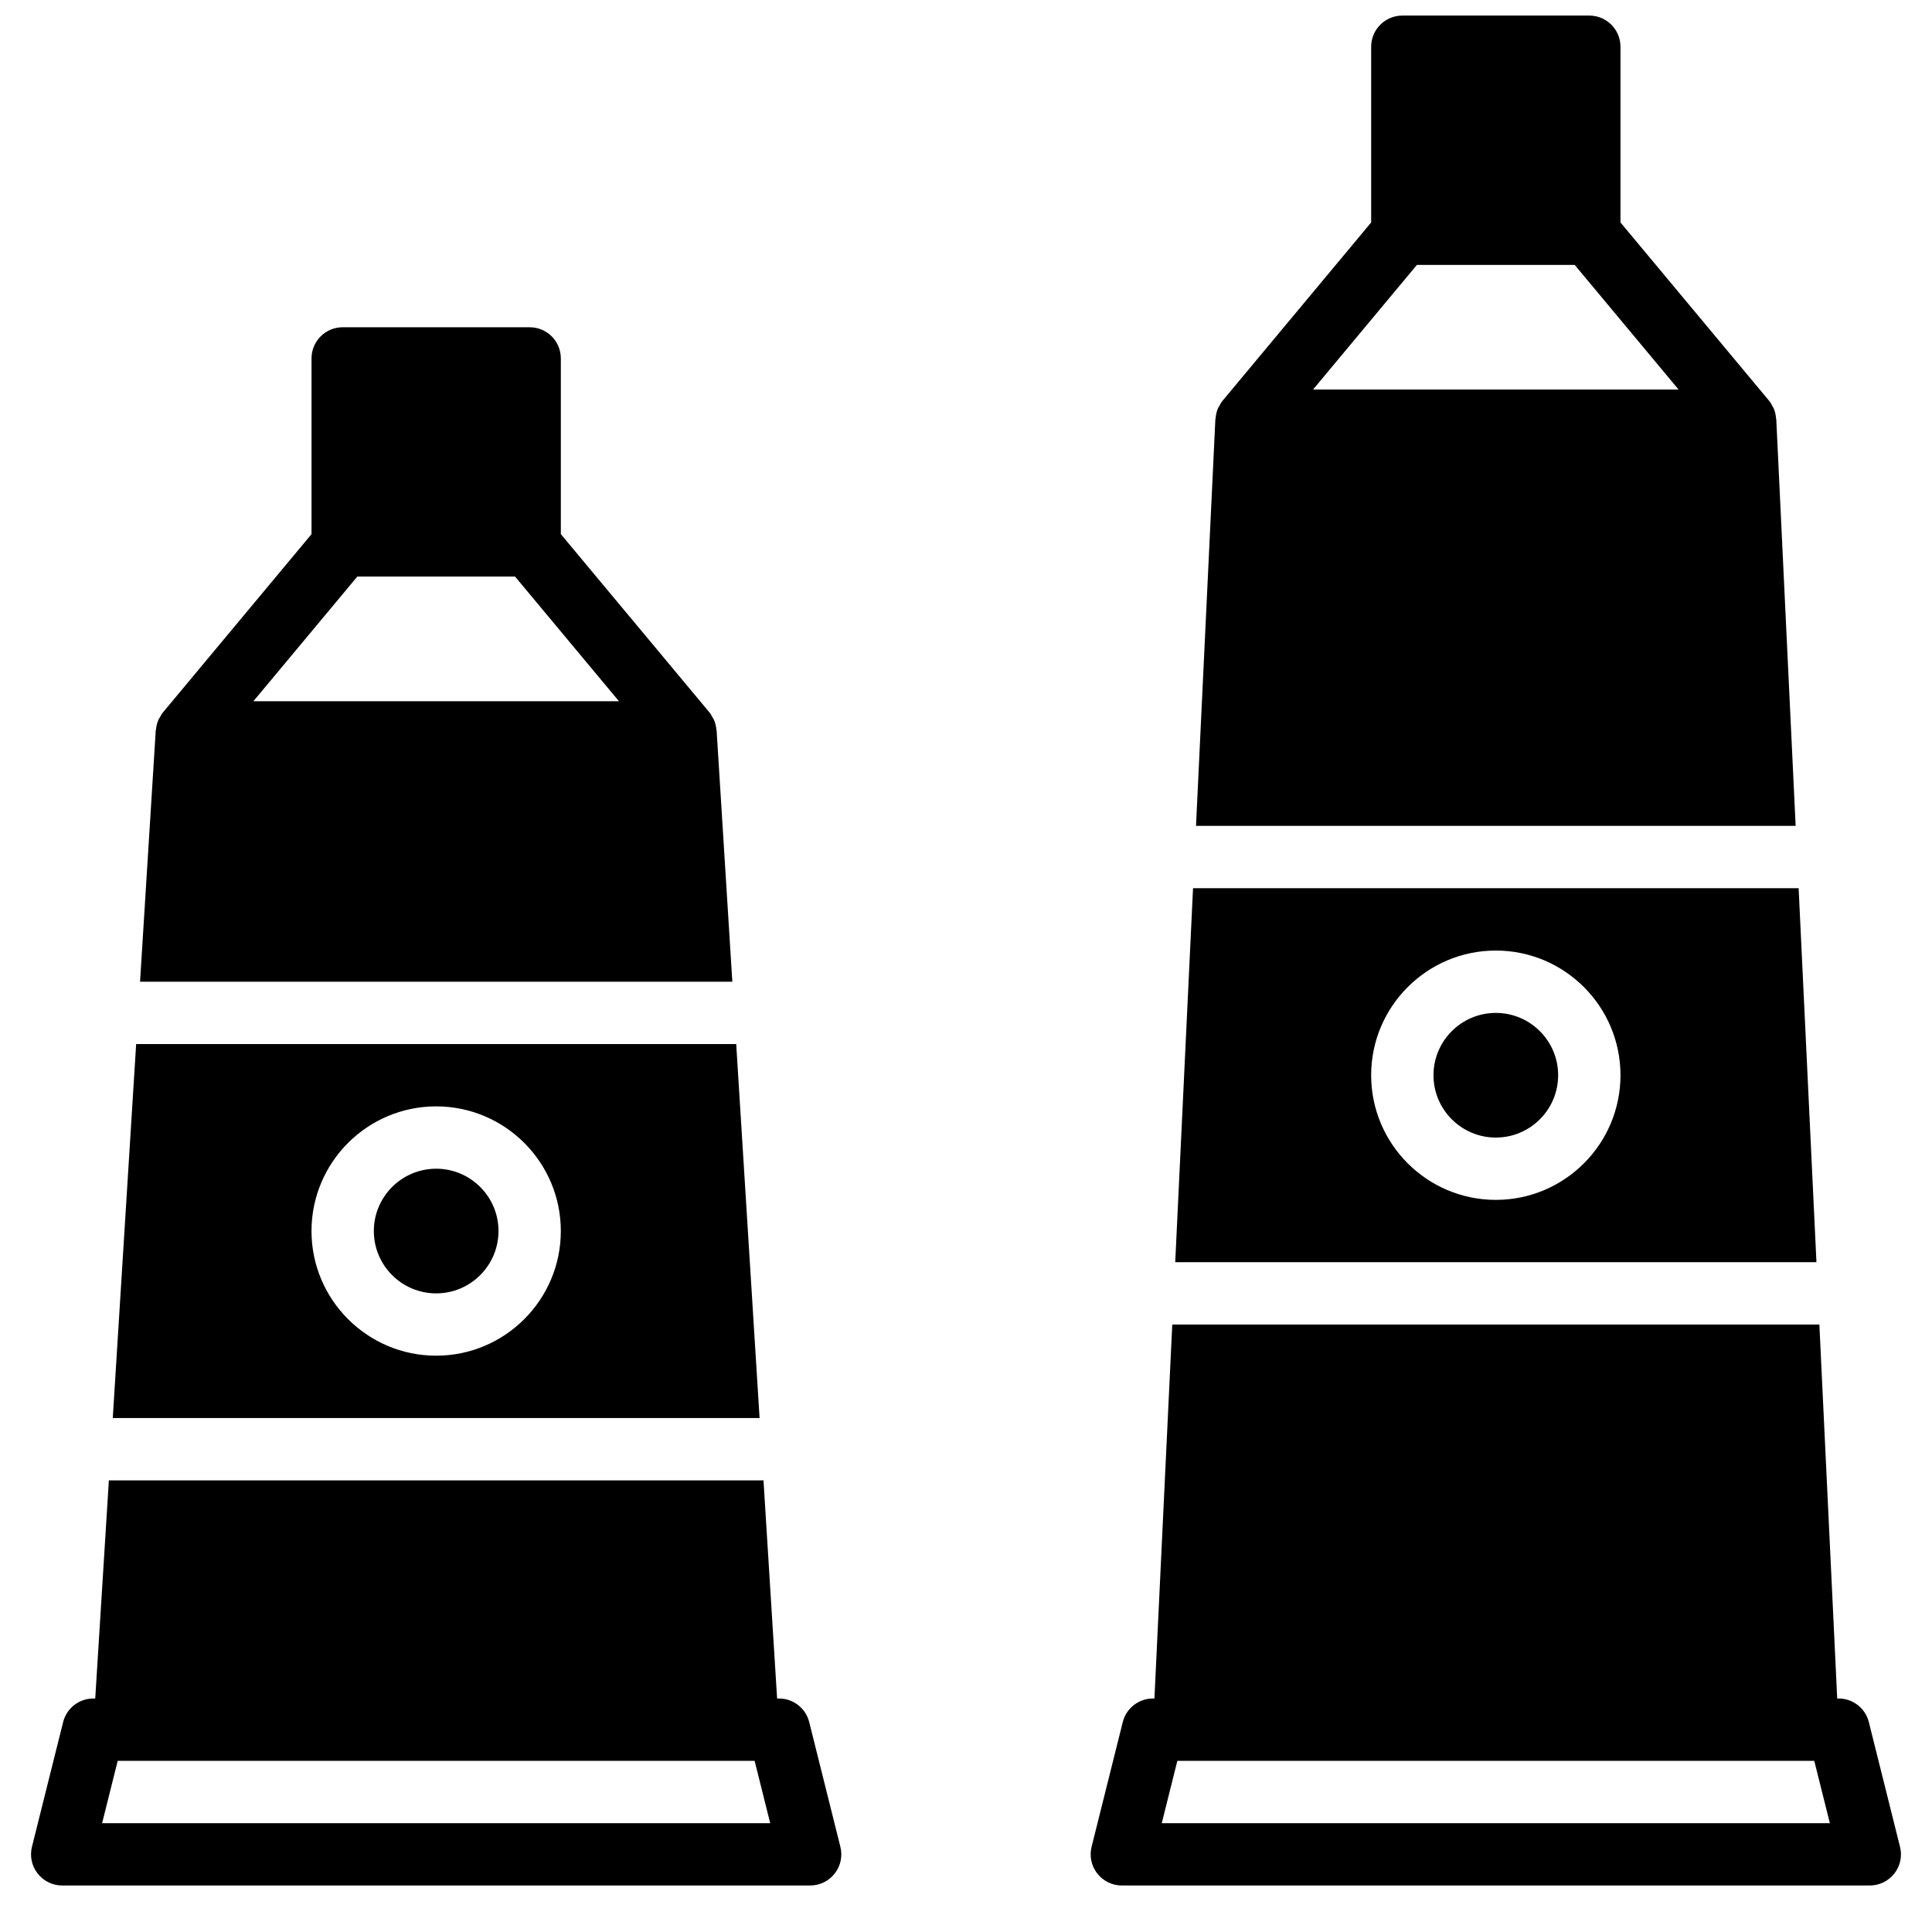
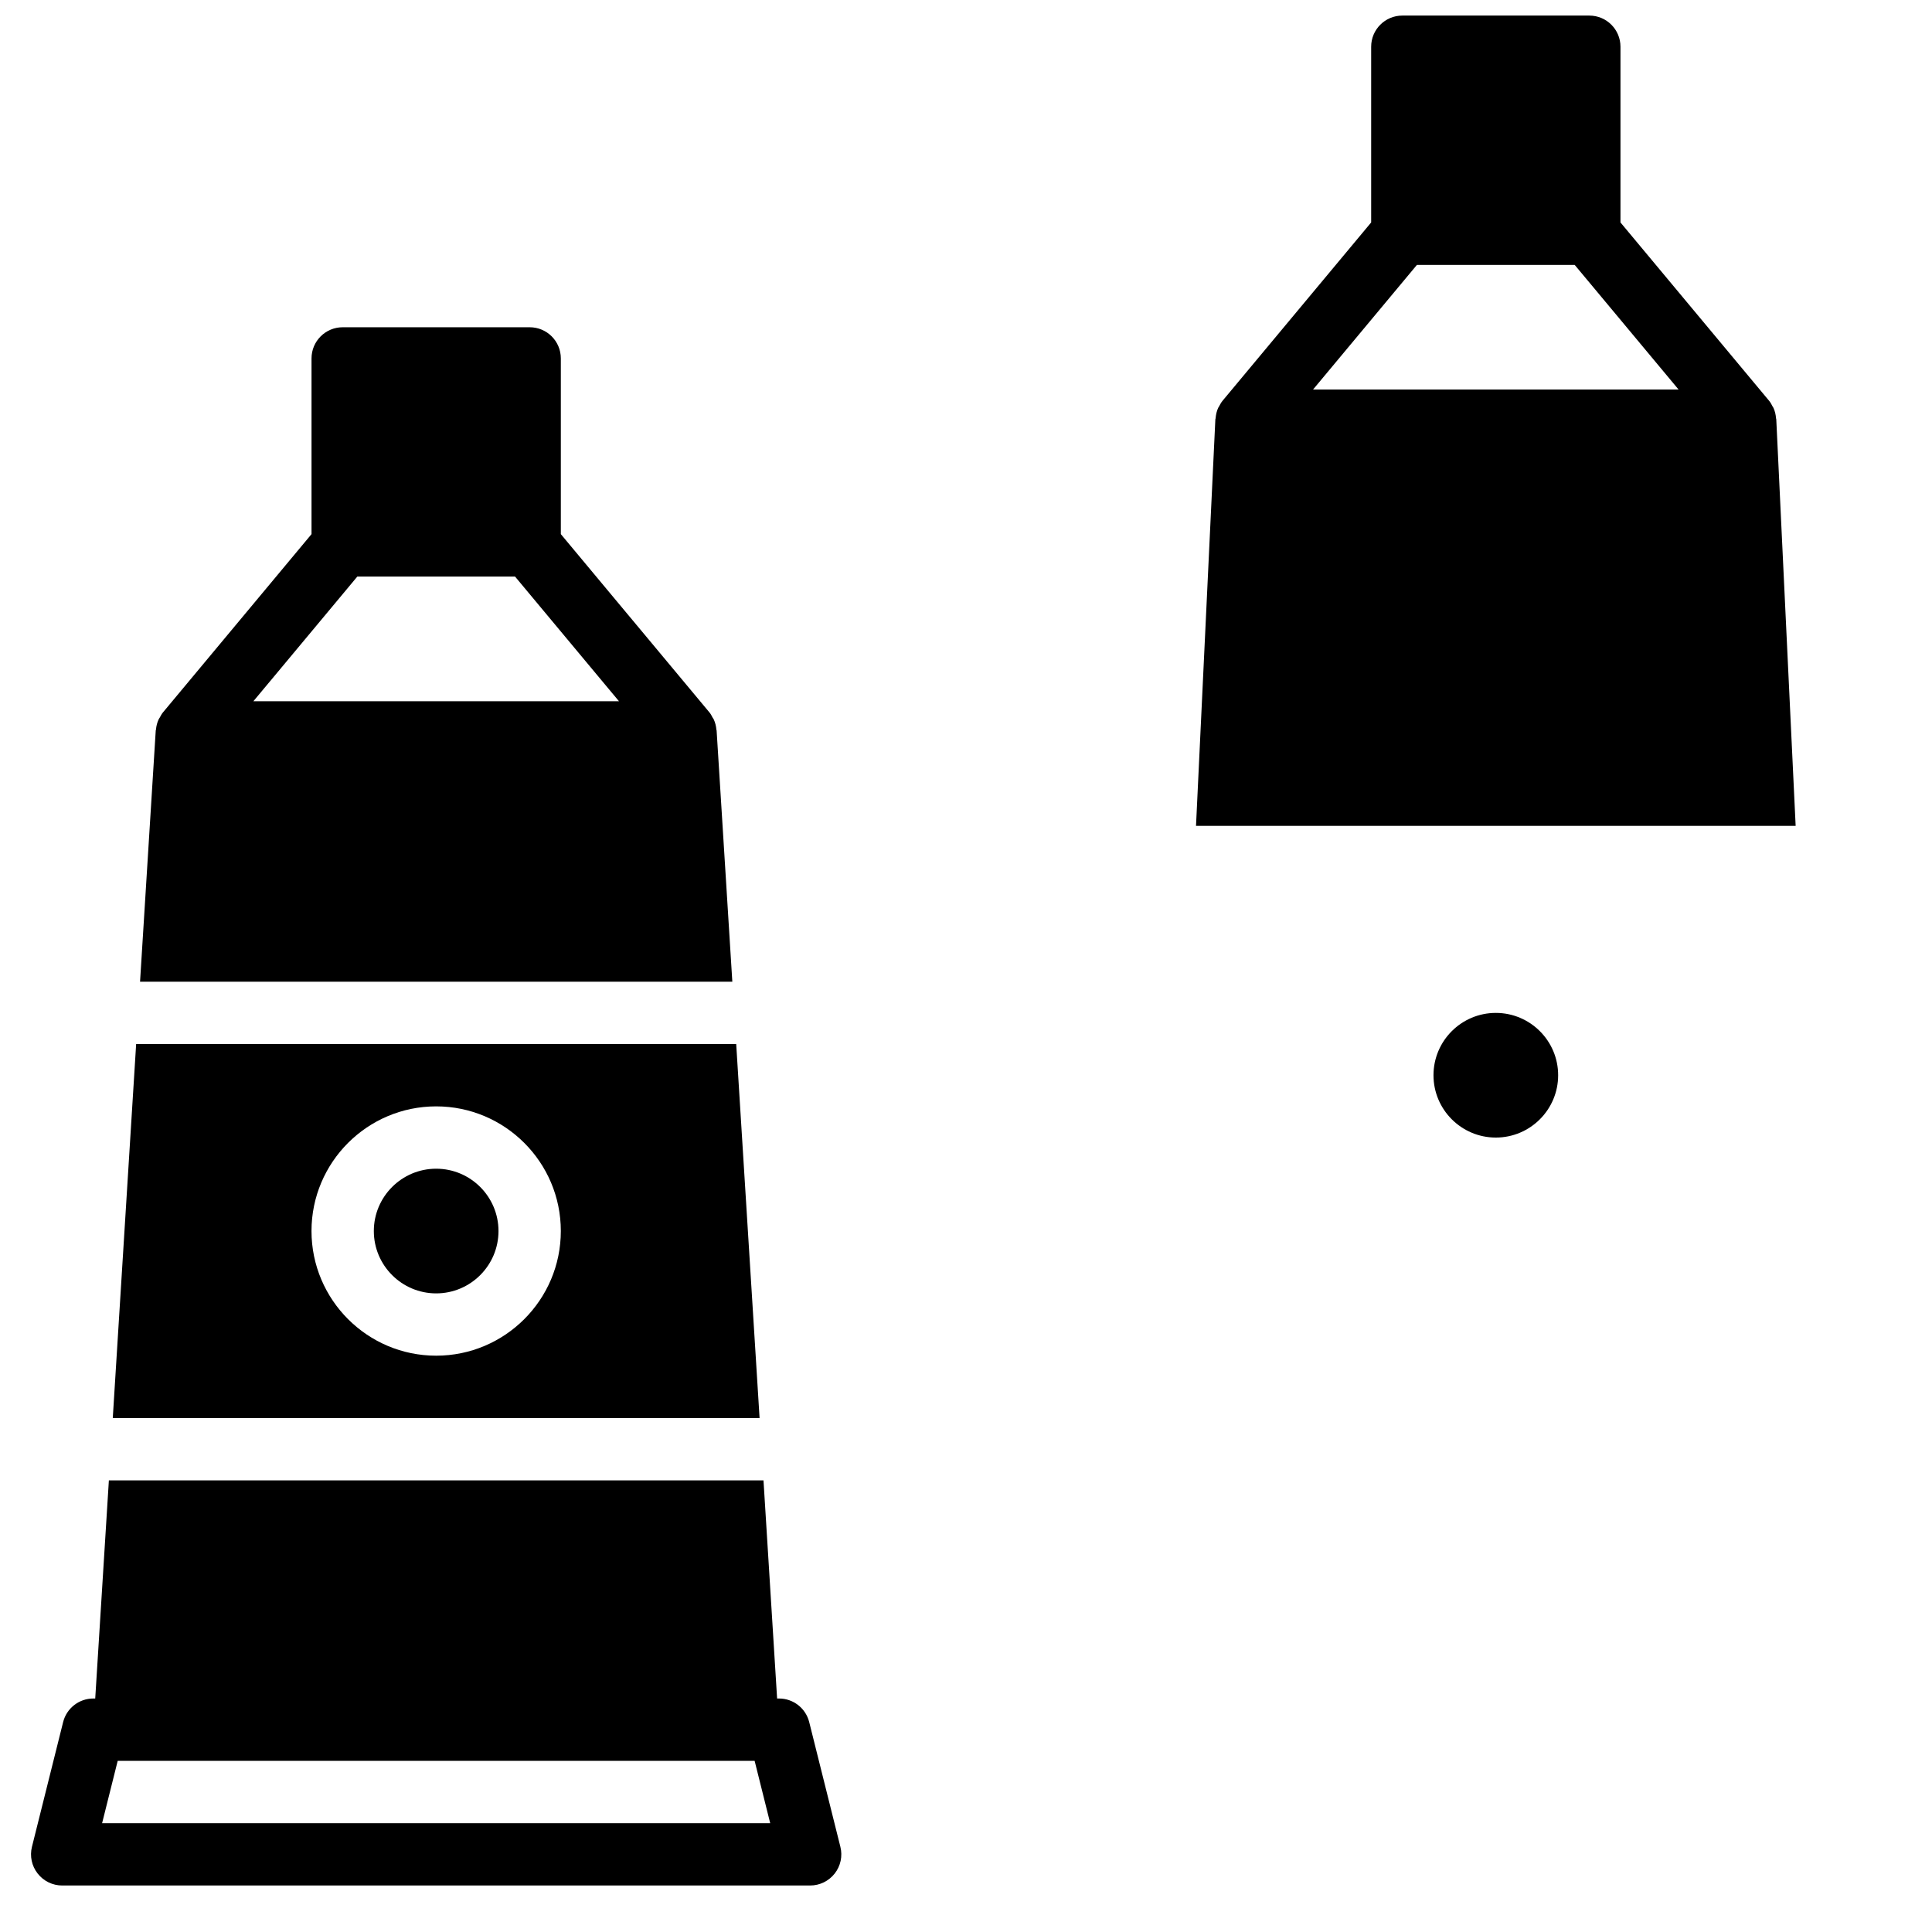
<svg xmlns="http://www.w3.org/2000/svg" width="800px" height="800px" version="1.1" viewBox="144 144 512 512">
  <defs>
    <clipPath id="a">
      <path d="m460 148.09h160v214.91h-160z" />
    </clipPath>
  </defs>
  <path d="m171.06 627.16 4.133-16.52h168.79l4.129 16.52zm187.39-26.785c-0.918-3.676-4.215-6.254-8.004-6.254h-0.504l-3.609-57.812h-173.48l-3.617 57.812h-0.496c-3.789 0-7.094 2.578-8.012 6.254l-8.258 33.035c-0.621 2.469-0.066 5.09 1.504 7.086 1.559 2.008 3.965 3.18 6.508 3.18h198.22c2.535 0 4.941-1.172 6.508-3.18 1.562-1.996 2.125-4.617 1.496-7.086z" fill-rule="evenodd" />
-   <path d="m451.88 627.16 4.129-16.52h168.79l4.133 16.52zm195.64 6.25-8.258-33.035c-0.918-3.676-4.215-6.254-8.004-6.254h-0.379l-4.727-99.109h-171.49l-4.727 99.109h-0.379c-3.789 0-7.094 2.578-8.012 6.254l-8.258 33.035c-0.621 2.469-0.066 5.09 1.504 7.086 1.559 2.008 3.965 3.18 6.508 3.18h198.22c2.535 0 4.941-1.172 6.508-3.18 1.562-1.996 2.125-4.617 1.496-7.086z" fill-rule="evenodd" />
  <path d="m259.59 453.72c-9.109 0-16.52 7.41-16.52 16.52s7.41 16.52 16.52 16.52 16.516-7.41 16.516-16.52-7.406-16.52-16.516-16.52" fill-rule="evenodd" />
  <path d="m259.59 503.27c-18.223 0-33.039-14.816-33.039-33.035s14.816-33.035 33.039-33.035c18.219 0 33.035 14.816 33.035 33.035s-14.816 33.035-33.035 33.035zm79.512-82.59h-159.02l-6.195 99.109h171.41z" fill-rule="evenodd" />
  <path d="m238.69 296.8h41.805l27.539 33.035h-96.883zm95.219 40.773c-0.008-0.074-0.051-0.133-0.059-0.207-0.074-0.941-0.305-1.848-0.691-2.707-0.086-0.184-0.215-0.332-0.316-0.504-0.254-0.461-0.477-0.934-0.824-1.348l-39.391-47.258v-46.566c0-4.559-3.691-8.258-8.258-8.258h-49.555c-4.559 0-8.258 3.699-8.258 8.258v46.566l-39.383 47.258c-0.344 0.414-0.578 0.887-0.832 1.348-0.098 0.172-0.223 0.32-0.305 0.504-0.398 0.859-0.621 1.766-0.703 2.707-0.008 0.074-0.051 0.133-0.059 0.207l-4.16 66.594h156.96z" fill-rule="evenodd" />
-   <path d="m540.41 461.98c-18.223 0-33.039-14.816-33.039-33.039 0-18.219 14.816-33.035 33.039-33.035 18.219 0 33.035 14.816 33.035 33.035 0 18.223-14.816 33.039-33.035 33.039zm80.246-82.594h-160.49l-4.719 99.109h169.93z" fill-rule="evenodd" />
  <path d="m540.41 412.43c-9.113 0-16.52 7.406-16.52 16.516s7.406 16.52 16.52 16.52c9.109 0 16.516-7.41 16.516-16.52s-7.406-16.516-16.516-16.516" fill-rule="evenodd" />
  <g clip-path="url(#a)">
    <path d="m519.5 214.2h41.809l27.539 33.039h-96.883zm95.23 40.91c-0.008-0.102-0.059-0.176-0.066-0.266-0.066-0.941-0.281-1.867-0.668-2.734-0.066-0.156-0.176-0.273-0.258-0.422-0.262-0.504-0.527-1.023-0.906-1.477l-39.391-47.258v-46.566c0-4.559-3.691-8.258-8.258-8.258h-49.555c-4.559 0-8.258 3.699-8.258 8.258v46.566l-39.383 47.258c-0.379 0.453-0.645 0.973-0.914 1.477-0.074 0.148-0.184 0.266-0.258 0.422-0.387 0.867-0.594 1.793-0.668 2.734-0.008 0.09-0.059 0.164-0.066 0.266l-5.129 107.76h158.91z" fill-rule="evenodd" />
  </g>
</svg>